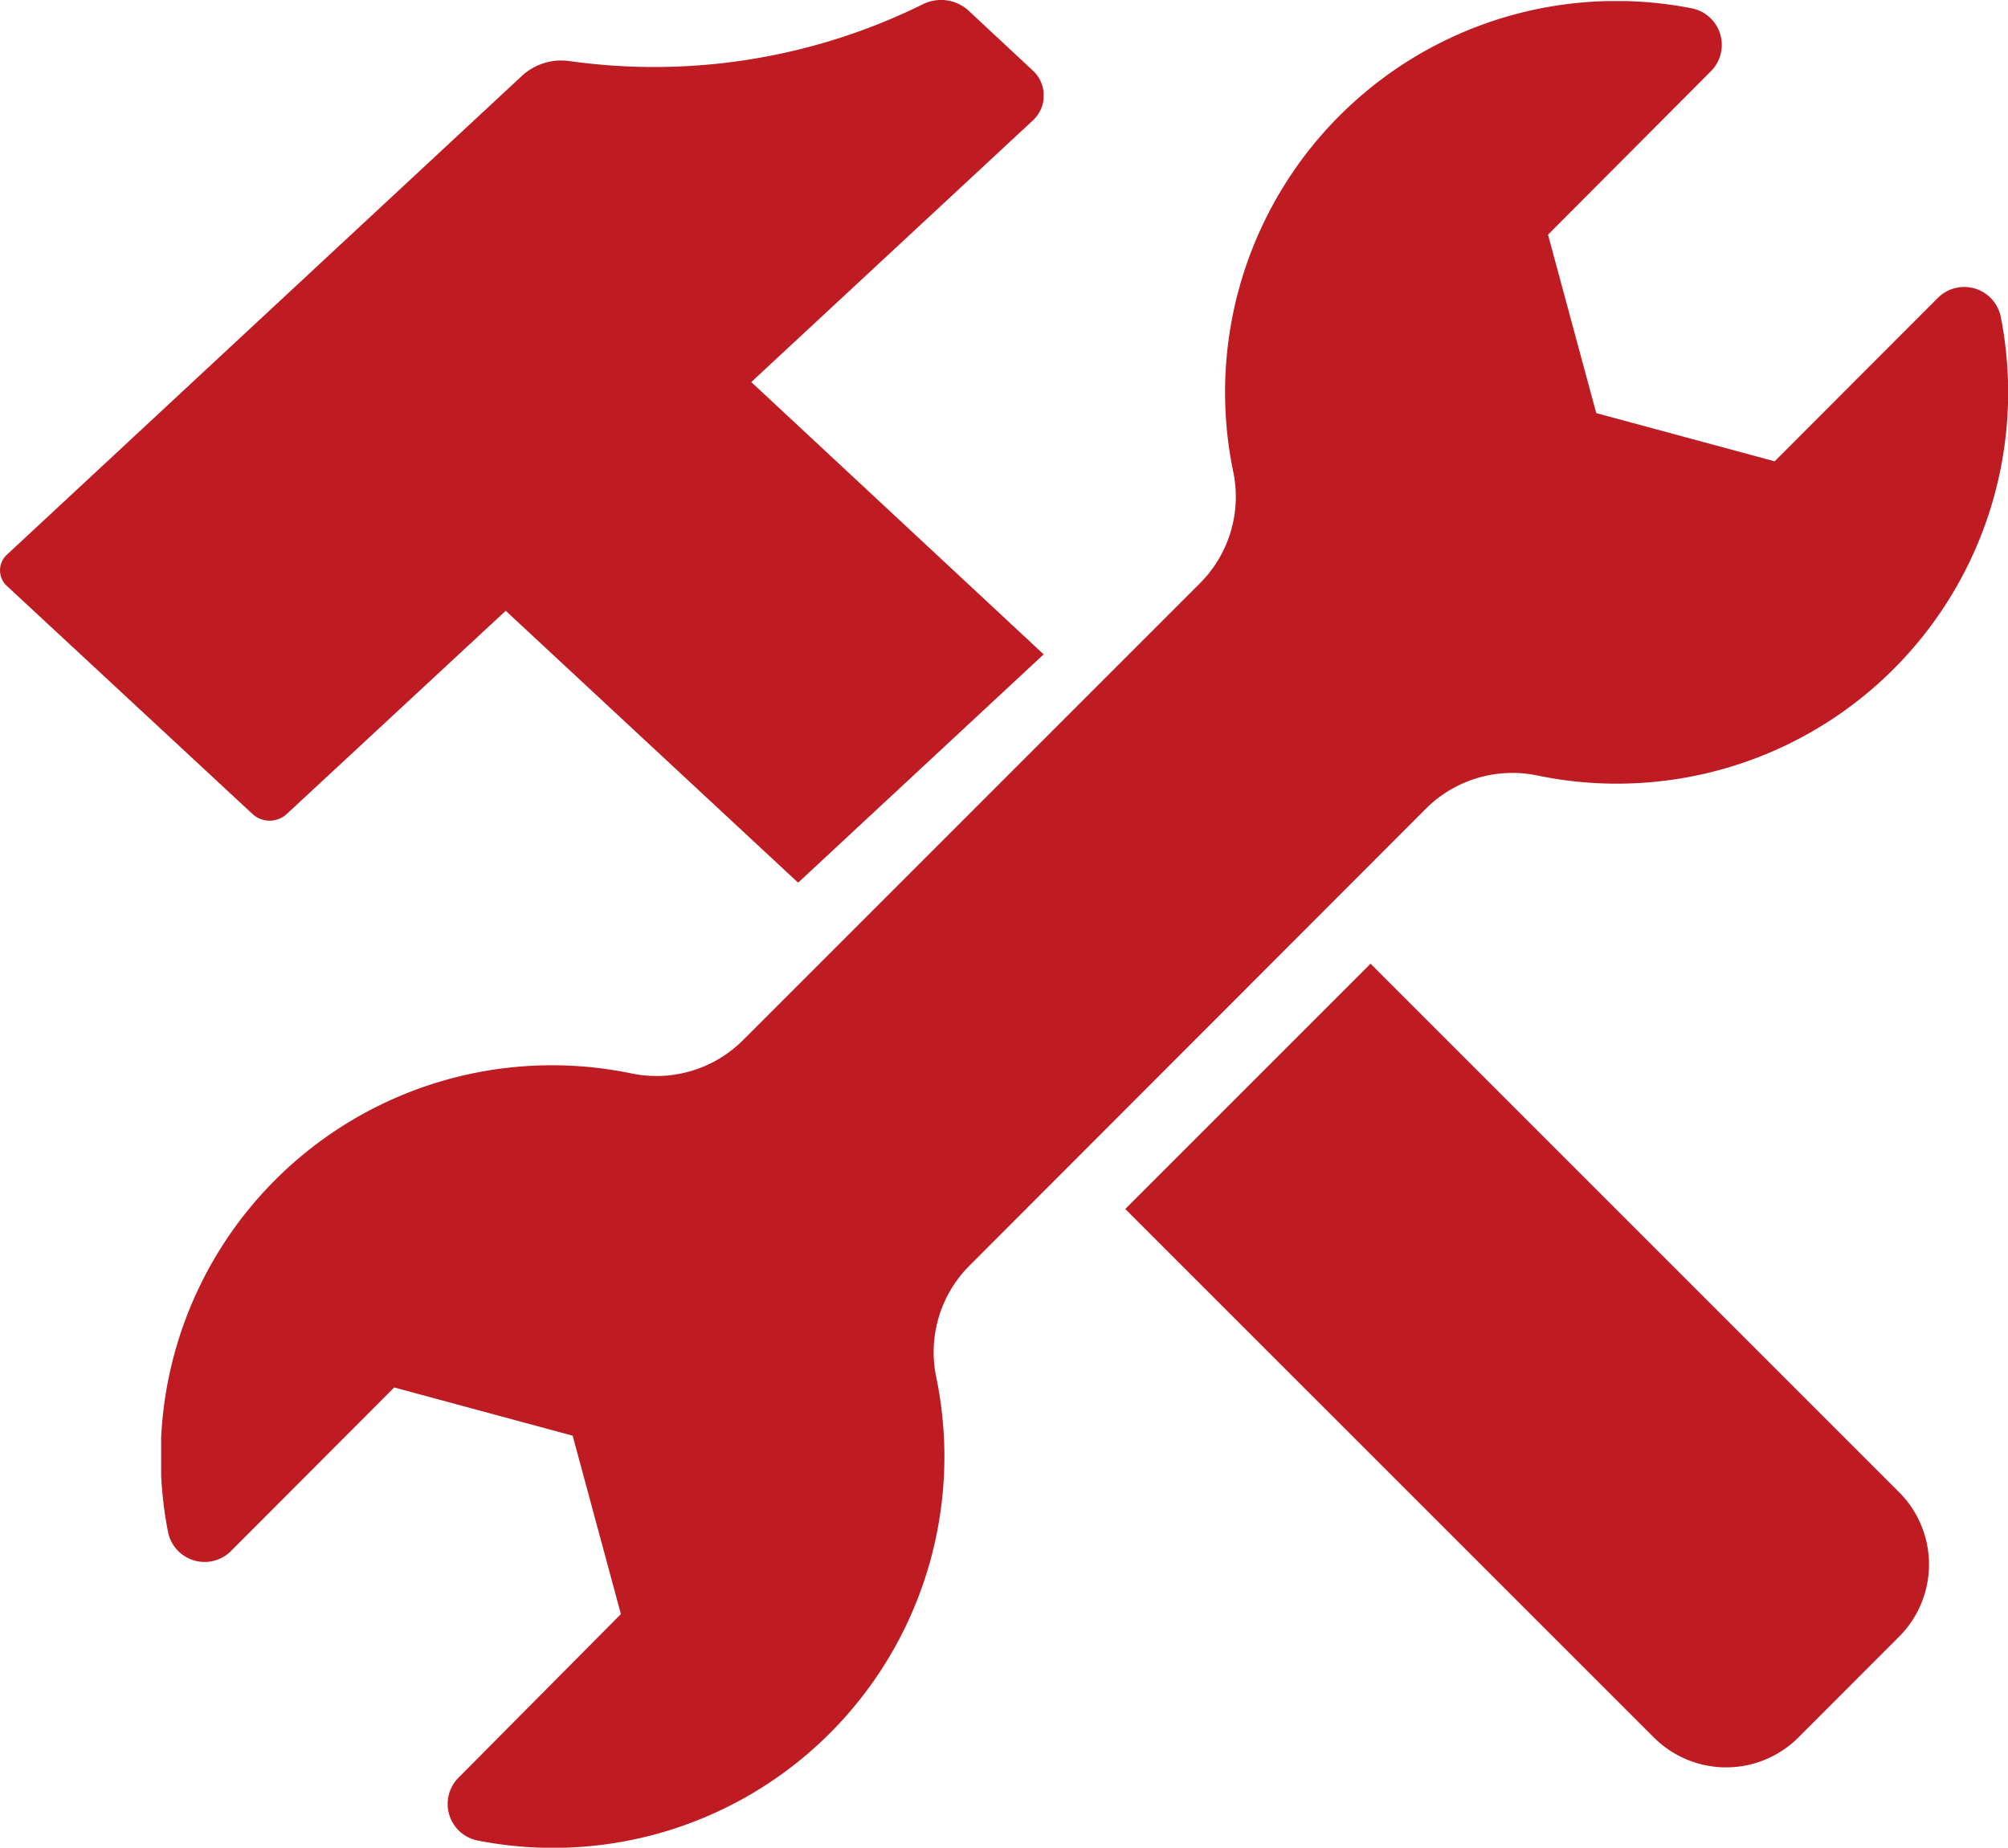
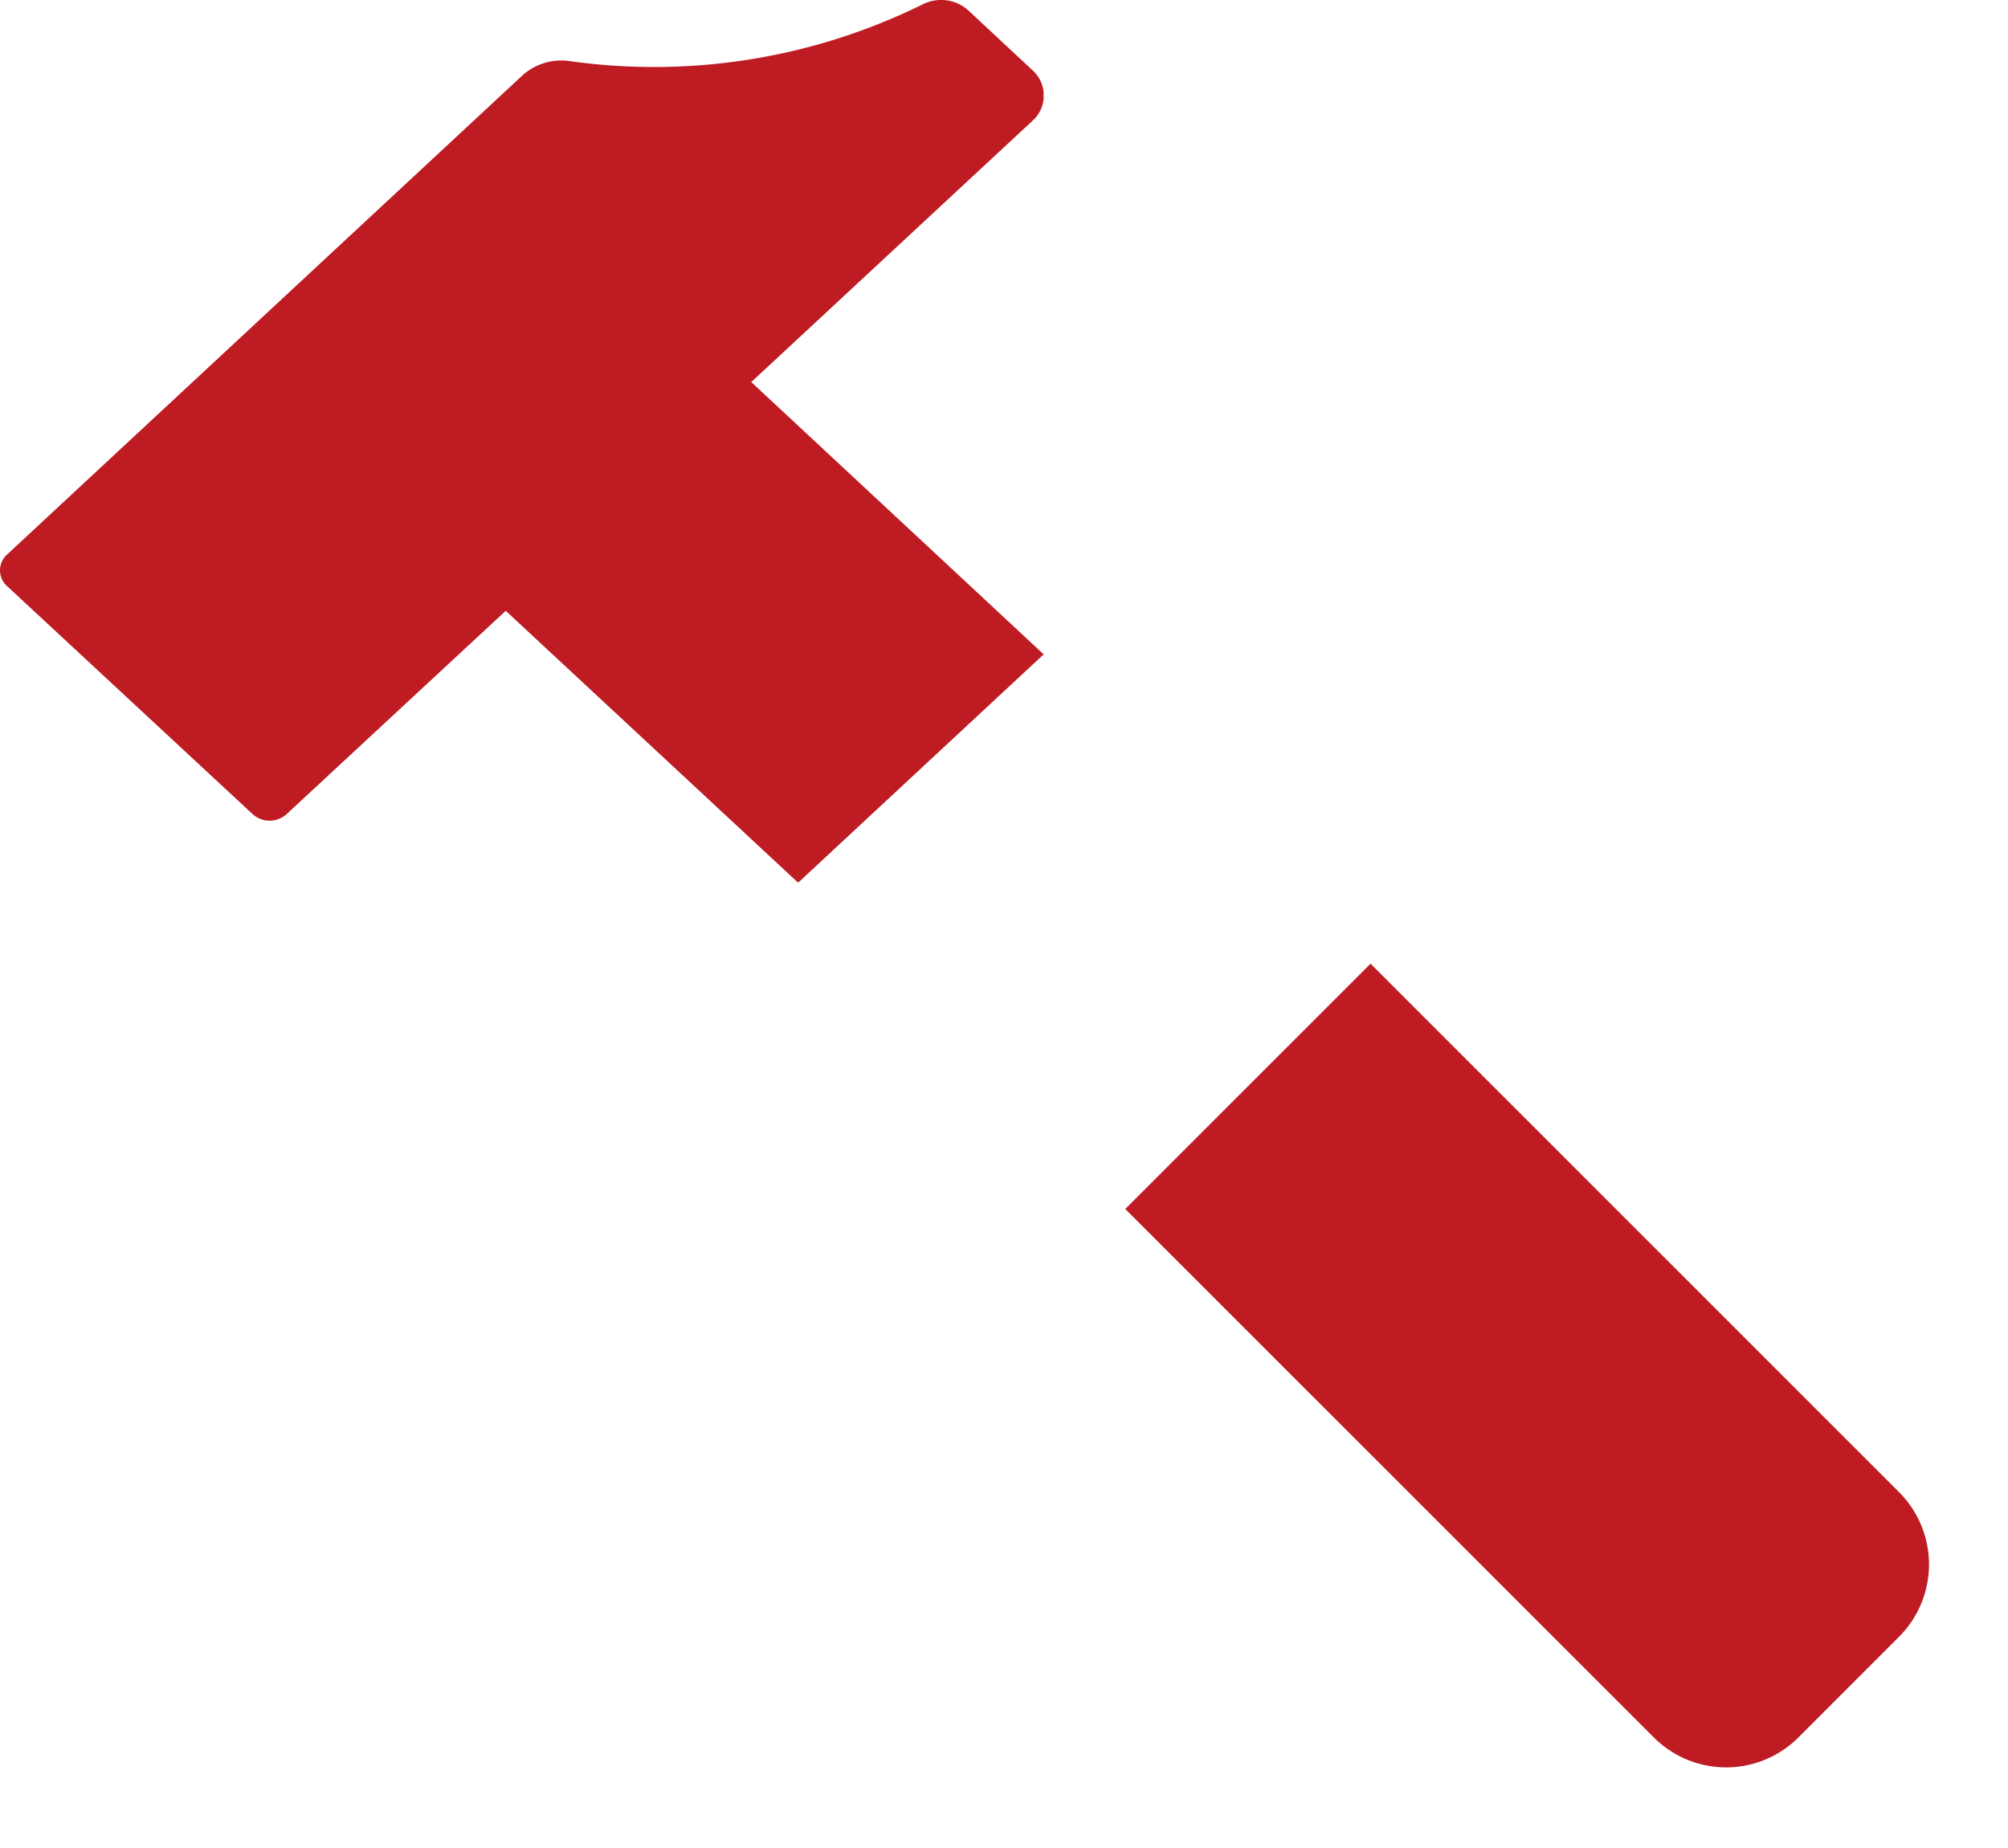
<svg xmlns="http://www.w3.org/2000/svg" width="24.983" height="22.991" viewBox="0 0 24.983 22.991">
  <defs>
    <clipPath id="clip-path">
      <path id="Clip_2" data-name="Clip 2" d="M0,0H12.984V10.978H0Z" transform="translate(0 0.009)" fill="none" />
    </clipPath>
    <clipPath id="clip-path-2">
-       <path id="Clip_7" data-name="Clip 7" d="M0,0H22.978V22.978H0Z" transform="translate(0.005 0.022)" fill="none" />
-     </clipPath>
+       </clipPath>
  </defs>
  <g id="Group_9" data-name="Group 9" transform="translate(0 -0.509)">
    <g id="Group_3" data-name="Group 3" transform="translate(0 0.5)">
-       <path id="Clip_2-2" data-name="Clip 2" d="M0,0H12.984V10.978H0Z" transform="translate(0 0.009)" fill="none" />
      <g id="Group_3-2" data-name="Group 3" clip-path="url(#clip-path)">
        <path id="Fill_1" data-name="Fill 1" d="M6.292,7.6l3.638,3.383,3.055-2.841L9.347,4.754l3.5-3.252a.422.422,0,0,0,0-.627l-.8-.746a.507.507,0,0,0-.567-.075A7.546,7.546,0,0,1,7.086.76.722.722,0,0,0,6.5.938L.088,6.9a.264.264,0,0,0,0,.393L3.143,10.13a.315.315,0,0,0,.423,0Z" transform="translate(0 0.009)" fill="#be1b23" />
      </g>
    </g>
    <path id="Fill_4" data-name="Fill 4" d="M3.052,0,0,3.052,6.576,9.627a1.272,1.272,0,0,0,1.8,0L9.627,8.375a1.272,1.272,0,0,0,0-1.8Z" transform="translate(14 12.5)" fill="#be1b23" />
    <g id="Group_8" data-name="Group 8" transform="translate(2 0.5)">
      <path id="Clip_7-2" data-name="Clip 7" d="M0,0H22.978V22.978H0Z" transform="translate(0.005 0.022)" fill="none" />
      <g id="Group_8-2" data-name="Group 8" clip-path="url(#clip-path-2)">
-         <path id="Fill_6" data-name="Fill 6" d="M15.727,10.058a1.524,1.524,0,0,1,1.384-.424,4.868,4.868,0,0,0,5.778-5.7.464.464,0,0,0-.783-.241L20.075,5.727l-2.22-.6-.6-2.22L19.282.873A.464.464,0,0,0,19.041.09a4.868,4.868,0,0,0-5.7,5.778,1.524,1.524,0,0,1-.424,1.384l-5.67,5.67a1.524,1.524,0,0,1-1.384.424,4.868,4.868,0,0,0-5.778,5.7.464.464,0,0,0,.783.241L2.9,17.251l2.22.6.6,2.22L3.7,22.106a.464.464,0,0,0,.241.783,4.868,4.868,0,0,0,5.7-5.778,1.524,1.524,0,0,1,.424-1.384Z" transform="translate(0.005 0.022)" fill="#be1b23" />
+         <path id="Fill_6" data-name="Fill 6" d="M15.727,10.058a1.524,1.524,0,0,1,1.384-.424,4.868,4.868,0,0,0,5.778-5.7.464.464,0,0,0-.783-.241L20.075,5.727l-2.22-.6-.6-2.22L19.282.873a4.868,4.868,0,0,0-5.7,5.778,1.524,1.524,0,0,1-.424,1.384l-5.67,5.67a1.524,1.524,0,0,1-1.384.424,4.868,4.868,0,0,0-5.778,5.7.464.464,0,0,0,.783.241L2.9,17.251l2.22.6.6,2.22L3.7,22.106a.464.464,0,0,0,.241.783,4.868,4.868,0,0,0,5.7-5.778,1.524,1.524,0,0,1,.424-1.384Z" transform="translate(0.005 0.022)" fill="#be1b23" />
      </g>
    </g>
  </g>
</svg>